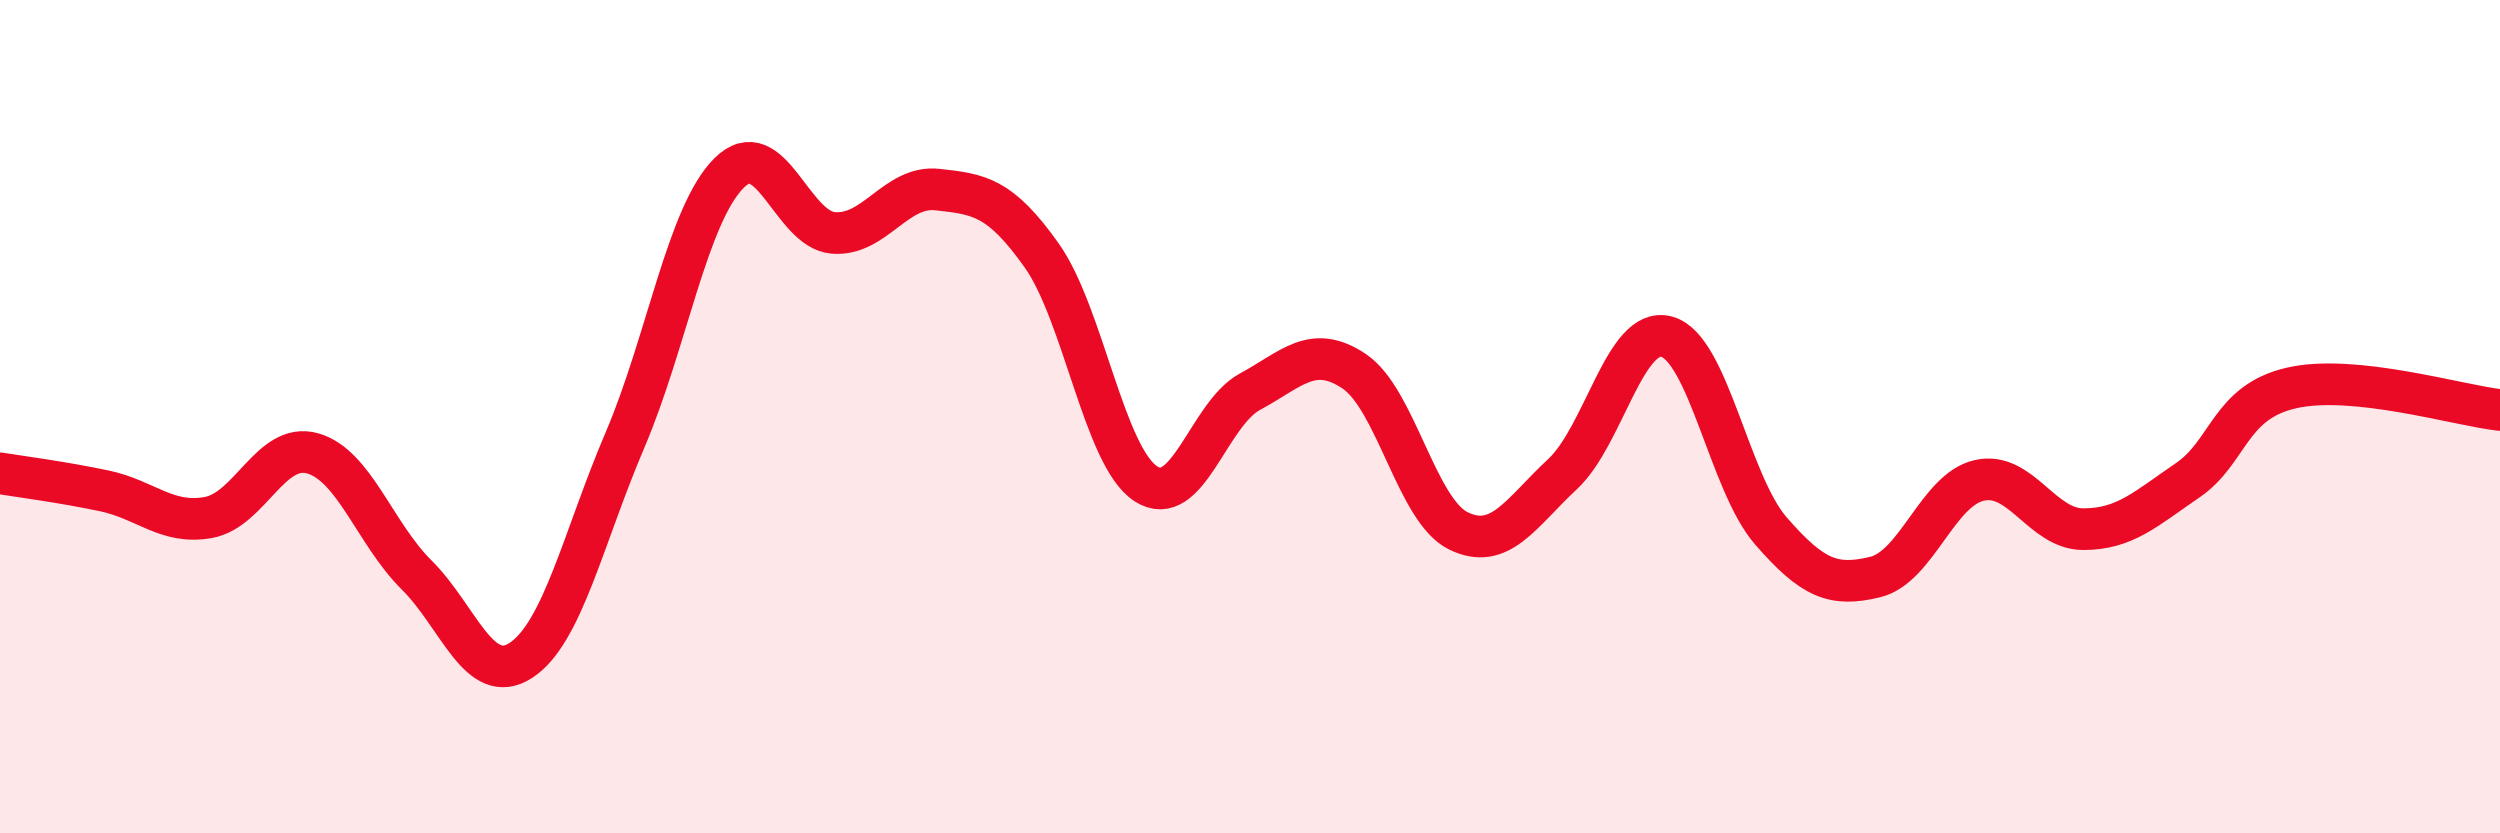
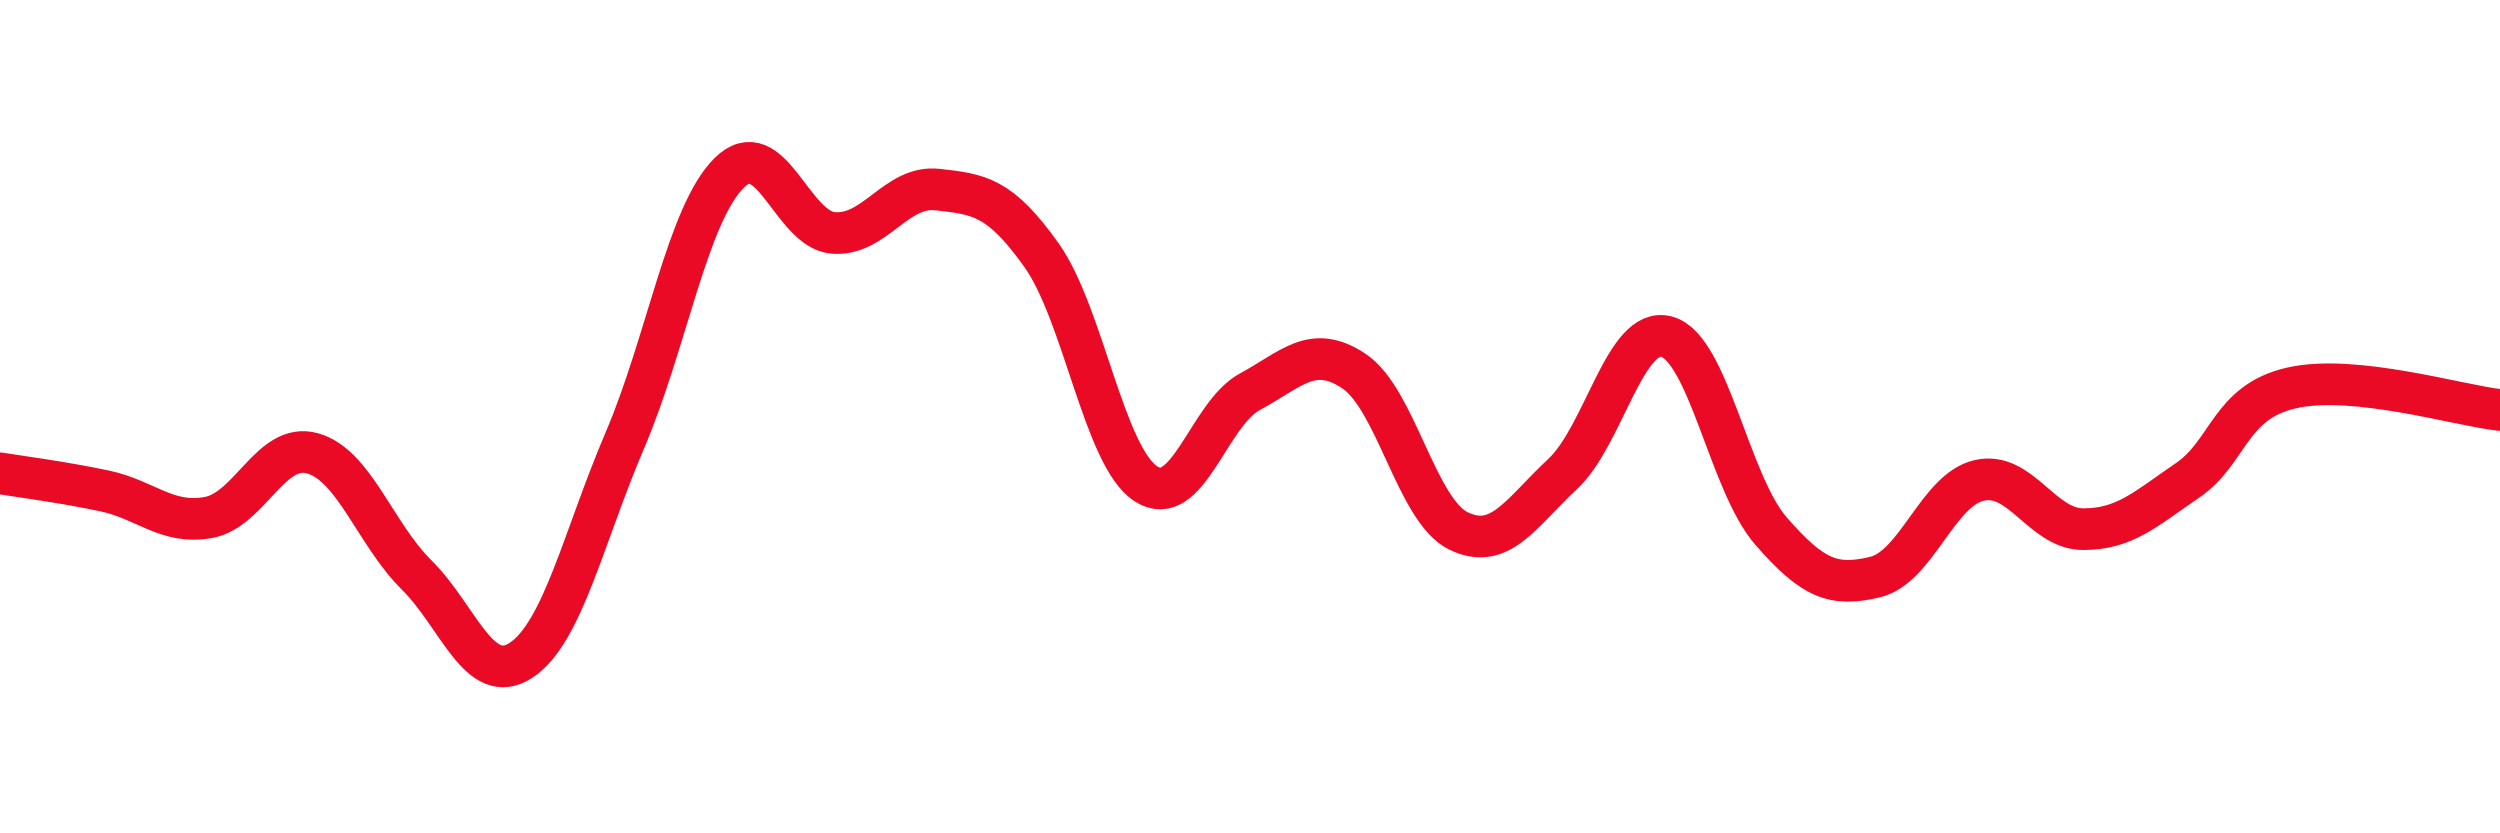
<svg xmlns="http://www.w3.org/2000/svg" width="60" height="20" viewBox="0 0 60 20">
-   <path d="M 0,11.36 C 0.5,11.44 1.5,11.57 2.5,11.78 C 3.5,11.99 4,12.6 5,12.42 C 6,12.24 6.5,10.6 7.5,10.88 C 8.5,11.16 9,12.81 10,13.8 C 11,14.79 11.5,16.5 12.5,15.85 C 13.5,15.2 14,12.9 15,10.56 C 16,8.22 16.5,5.14 17.5,4.15 C 18.5,3.16 19,5.51 20,5.59 C 21,5.67 21.5,4.44 22.5,4.55 C 23.5,4.66 24,4.72 25,6.13 C 26,7.54 26.5,10.96 27.5,11.61 C 28.5,12.26 29,9.94 30,9.4 C 31,8.86 31.5,8.24 32.5,8.91 C 33.5,9.58 34,12.25 35,12.74 C 36,13.23 36.5,12.31 37.5,11.38 C 38.5,10.45 39,7.81 40,8.08 C 41,8.35 41.5,11.59 42.5,12.74 C 43.5,13.89 44,14.09 45,13.85 C 46,13.61 46.5,11.76 47.5,11.53 C 48.5,11.3 49,12.7 50,12.7 C 51,12.7 51.5,12.21 52.5,11.53 C 53.5,10.85 53.5,9.65 55,9.31 C 56.5,8.97 59,9.73 60,9.84L60 20L0 20Z" fill="#EB0A25" opacity="0.1" stroke-linecap="round" stroke-linejoin="round" />
  <path d="M 0,11.36 C 0.5,11.44 1.5,11.57 2.5,11.78 C 3.5,11.99 4,12.6 5,12.42 C 6,12.24 6.5,10.6 7.5,10.88 C 8.5,11.16 9,12.81 10,13.8 C 11,14.79 11.5,16.5 12.5,15.85 C 13.5,15.2 14,12.9 15,10.56 C 16,8.22 16.5,5.14 17.5,4.15 C 18.5,3.16 19,5.51 20,5.59 C 21,5.67 21.5,4.44 22.5,4.55 C 23.5,4.66 24,4.72 25,6.13 C 26,7.54 26.5,10.96 27.5,11.61 C 28.5,12.26 29,9.94 30,9.4 C 31,8.86 31.5,8.24 32.5,8.91 C 33.5,9.58 34,12.25 35,12.74 C 36,13.23 36.5,12.31 37.5,11.38 C 38.5,10.45 39,7.81 40,8.08 C 41,8.35 41.5,11.59 42.5,12.74 C 43.5,13.89 44,14.09 45,13.85 C 46,13.61 46.5,11.76 47.5,11.53 C 48.5,11.3 49,12.7 50,12.7 C 51,12.7 51.5,12.21 52.5,11.53 C 53.5,10.85 53.5,9.65 55,9.31 C 56.5,8.97 59,9.73 60,9.84" stroke="#EB0A25" stroke-width="1" fill="none" stroke-linecap="round" stroke-linejoin="round" />
</svg>